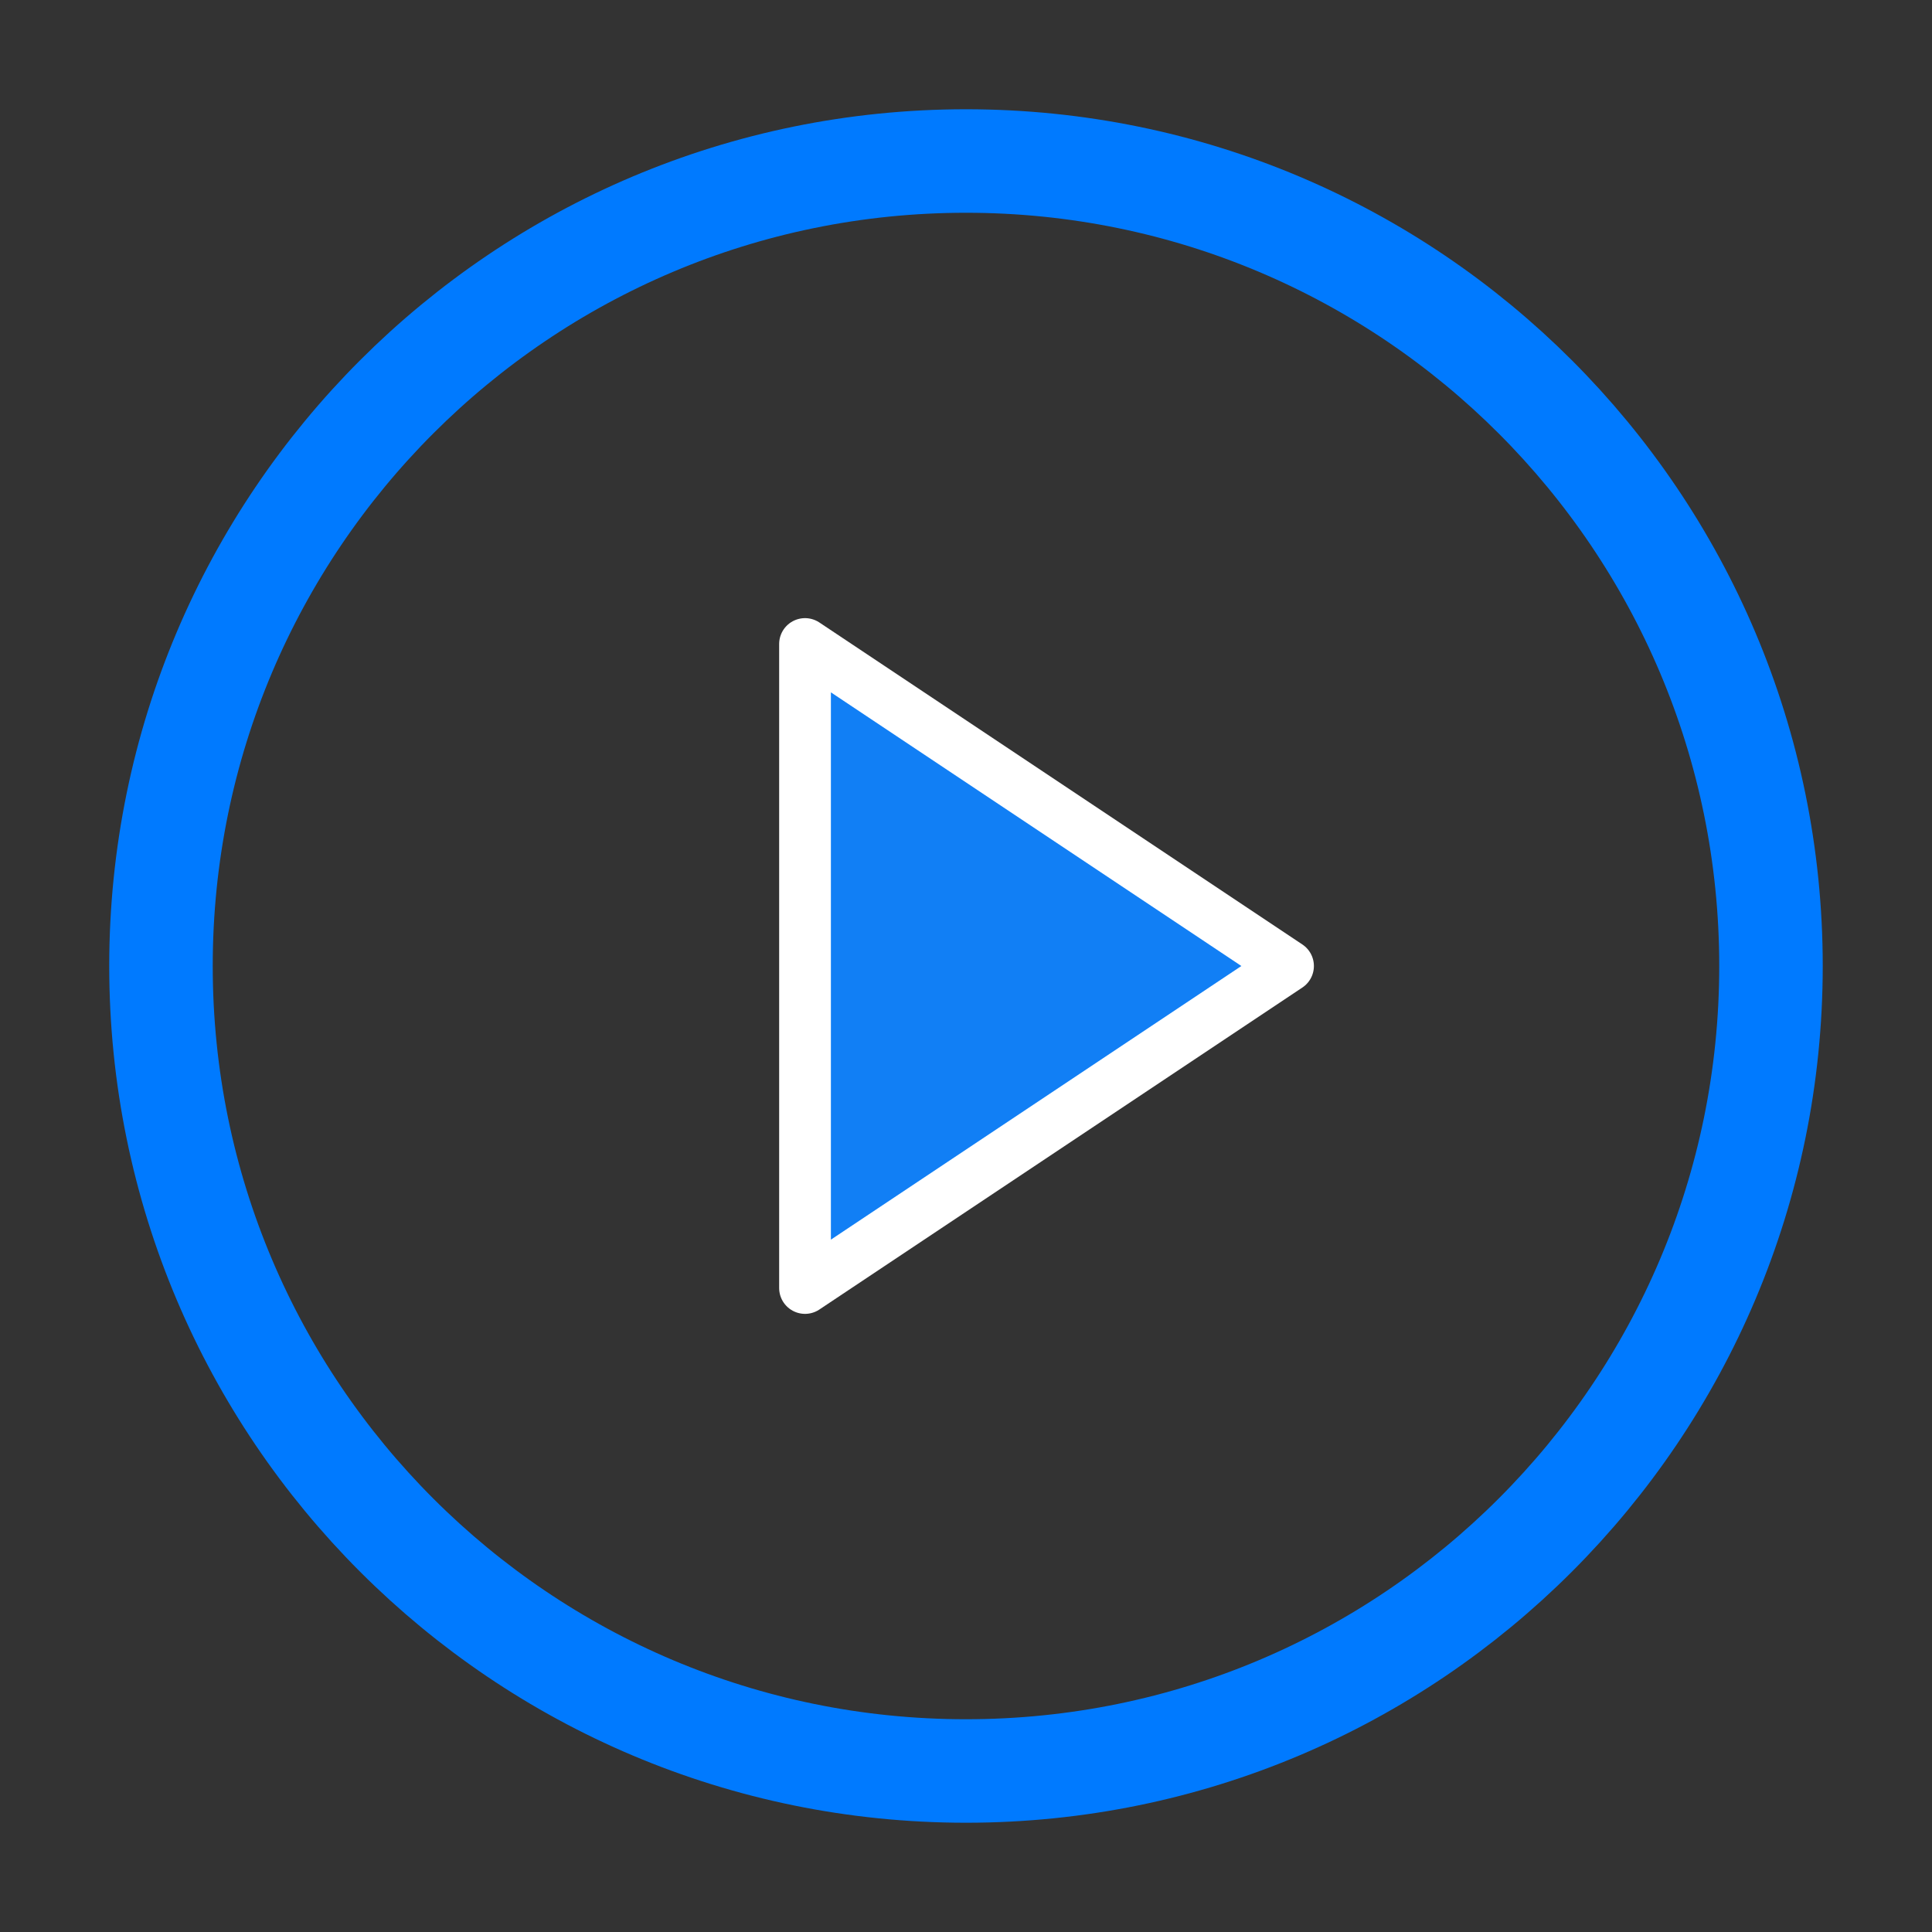
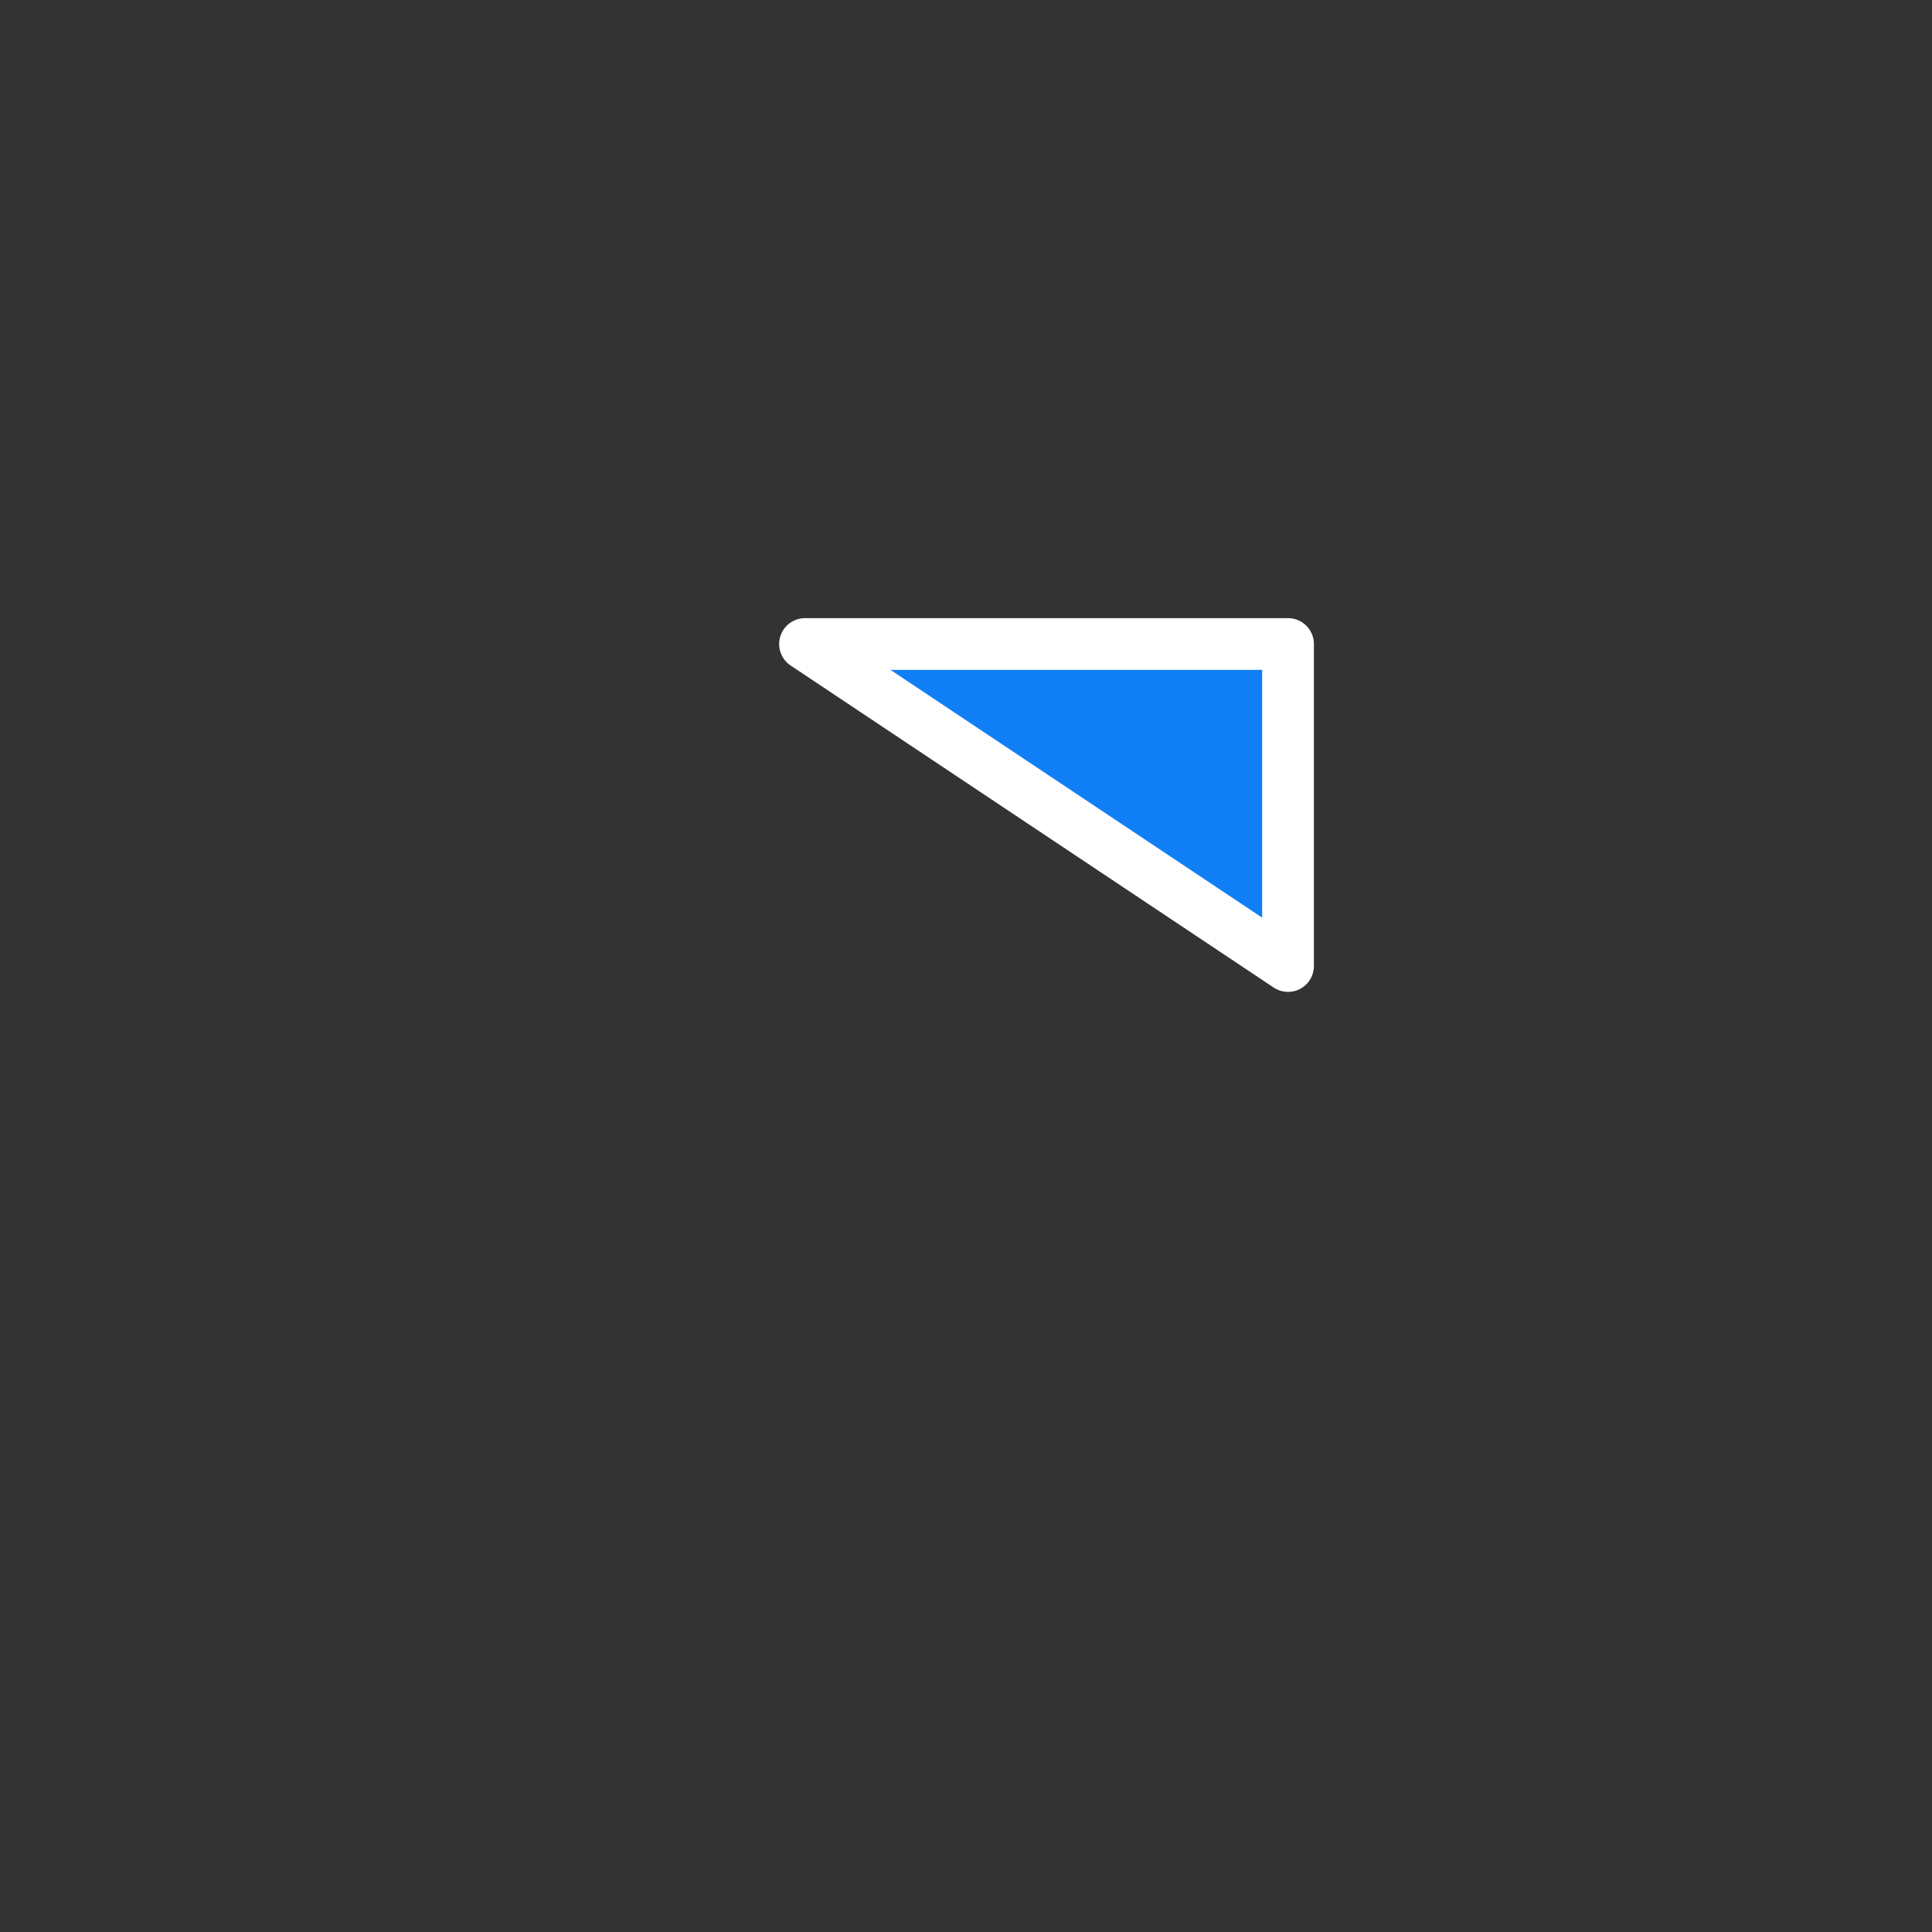
<svg xmlns="http://www.w3.org/2000/svg" width="56" height="56" viewBox="0 0 56 56" fill="none">
  <rect x="0" y="0" width="56" height="56" fill="#333333" stroke="none" />
-   <path d="M27.999 51.333C40.886 51.333 51.333 40.887 51.333 28C51.333 15.113 40.886 4.667 27.999 4.667C15.113 4.667 4.666 15.113 4.666 28C4.666 40.887 15.113 51.333 27.999 51.333Z" stroke="#007AFF" stroke-width="3" stroke-linecap="round" stroke-linejoin="round" />
-   <path d="M23.334 18.667L37.334 28L23.334 37.333V18.667Z" fill="#117FF5" stroke="white" stroke-width="1.5" stroke-linecap="round" stroke-linejoin="round" />
+   <path d="M23.334 18.667L37.334 28V18.667Z" fill="#117FF5" stroke="white" stroke-width="1.5" stroke-linecap="round" stroke-linejoin="round" />
</svg>